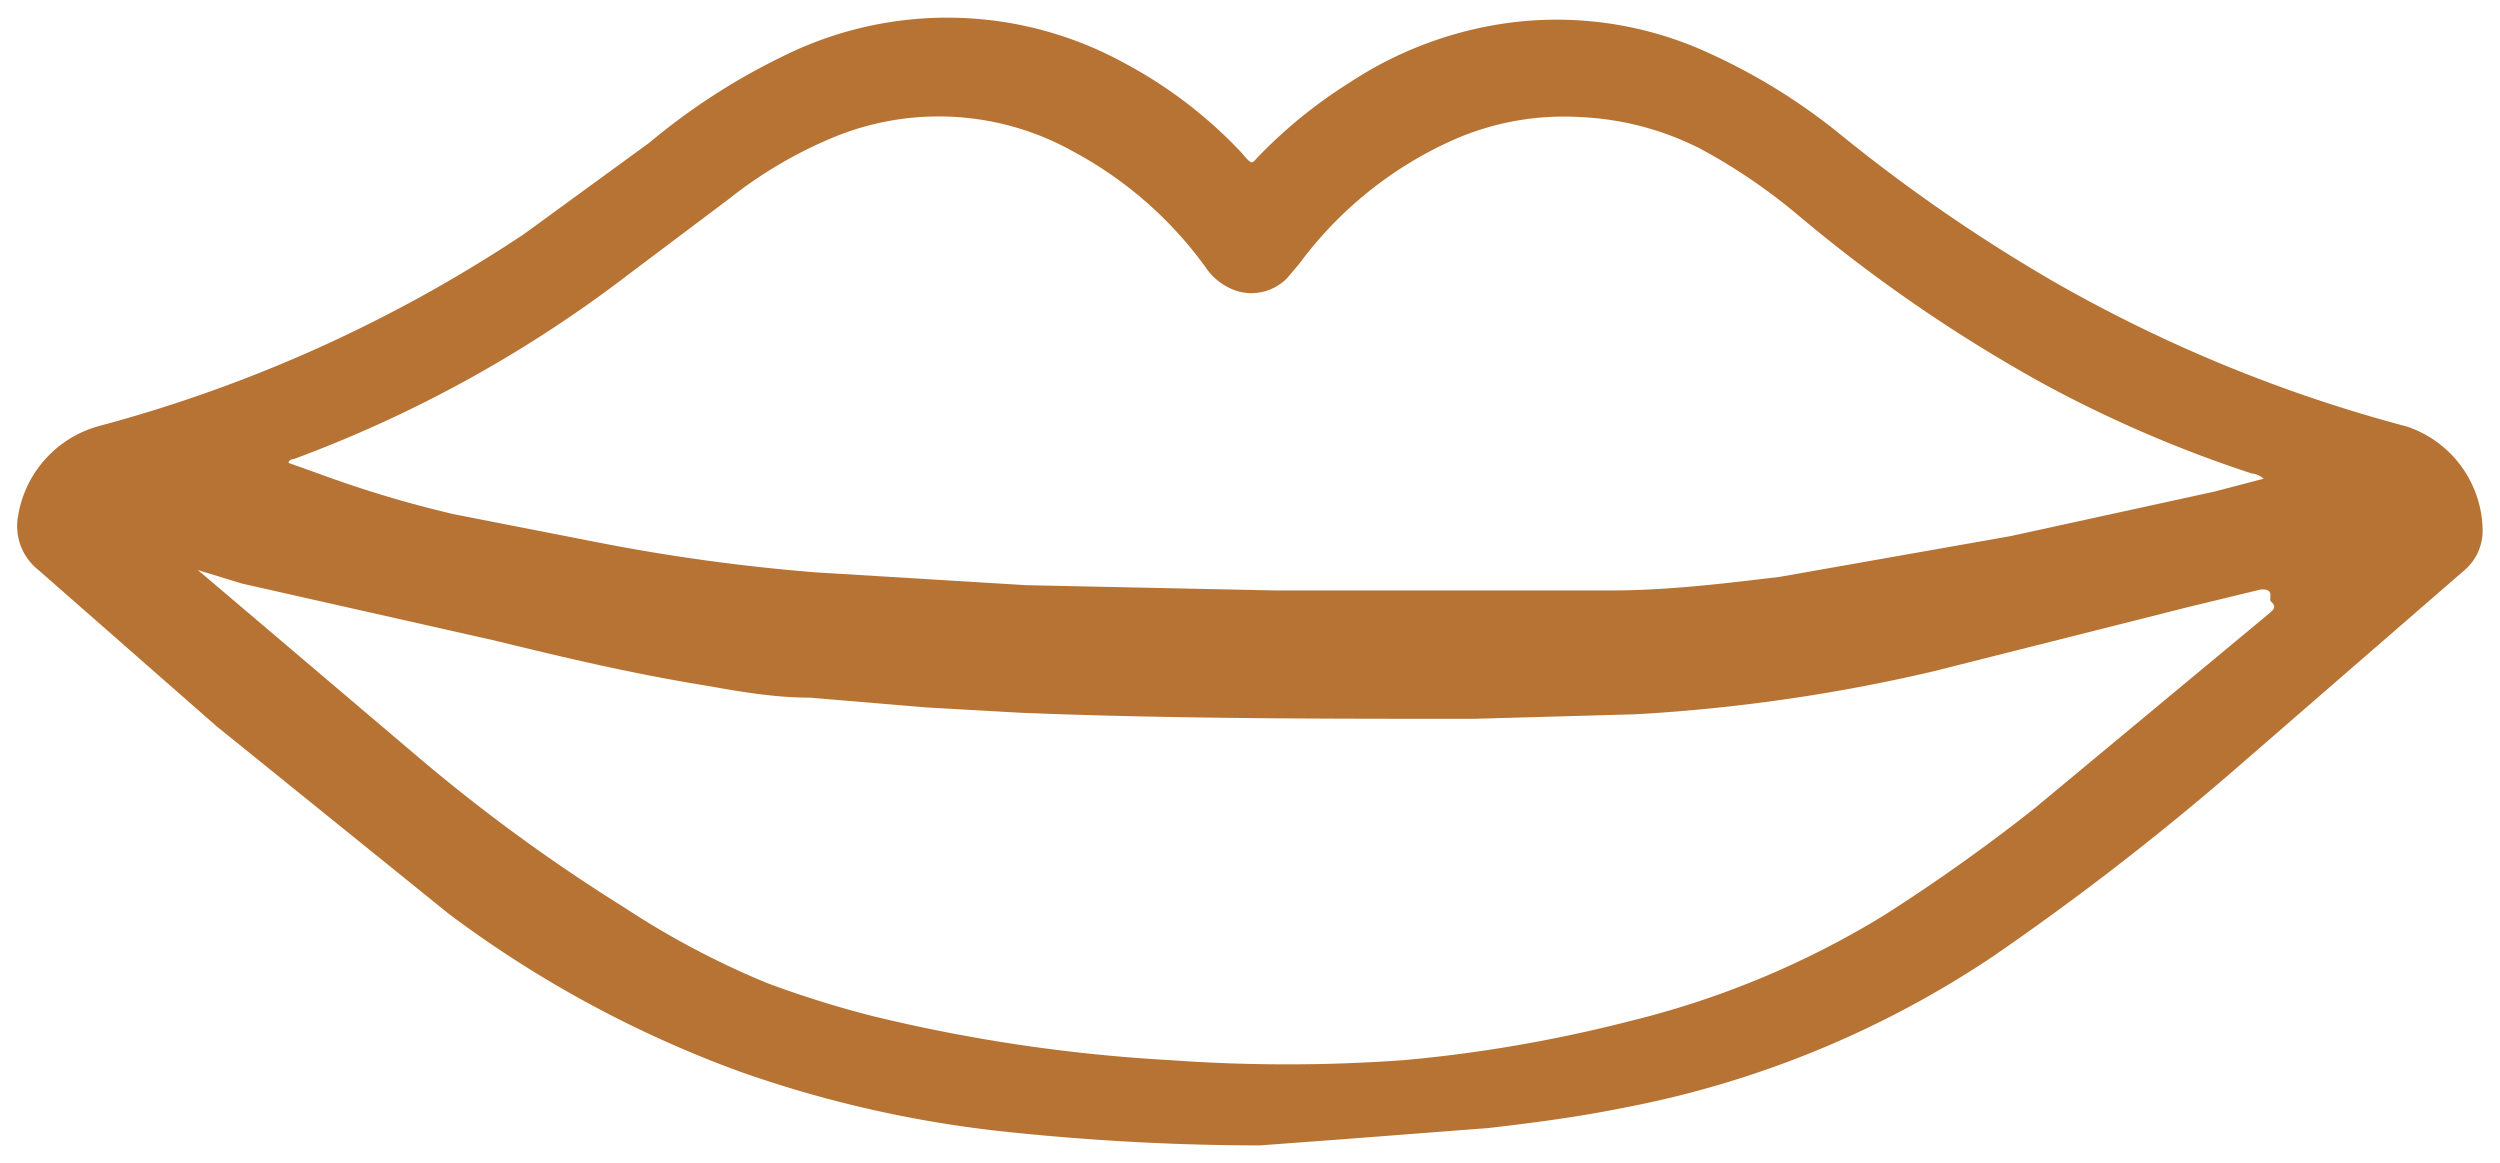
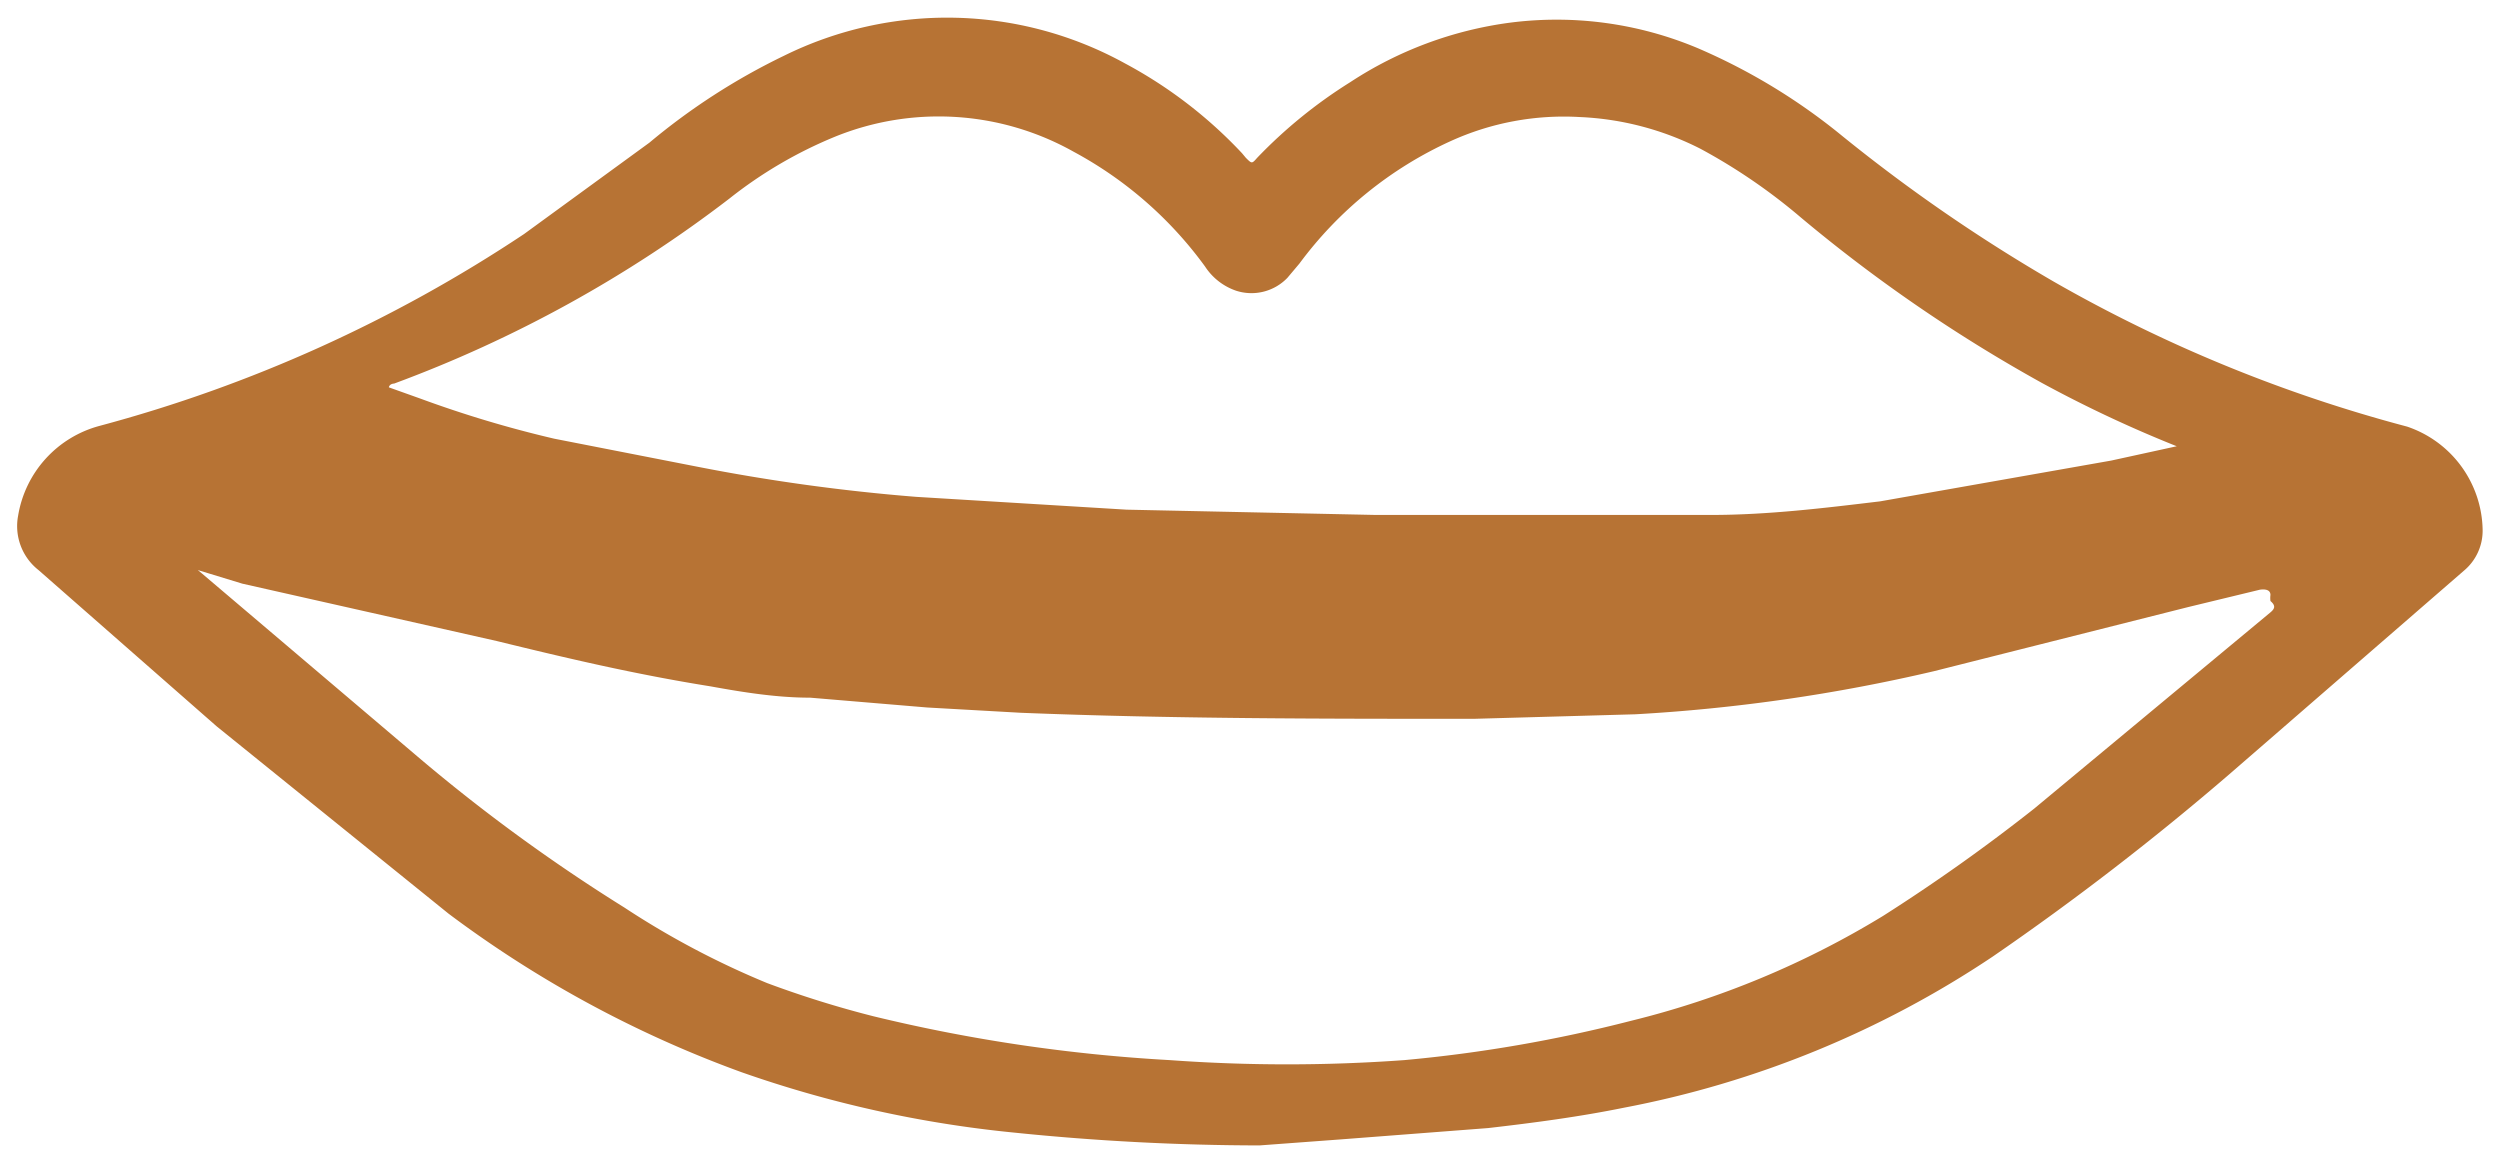
<svg xmlns="http://www.w3.org/2000/svg" viewBox="3.38 3.45 33.11 15.4">
-   <path d="M20.06 18.62a32.28 32.28 0 0 1-3.25-.17 15.45 15.45 0 0 1-3.61-.8 15 15 0 0 1-3.88-2.1l-3.07-2.48L3.89 11a.74.74 0 0 1-.27-.72A1.48 1.48 0 0 1 4.7 9.09a19 19 0 0 0 5.62-2.54l1.66-1.21a8.6 8.6 0 0 1 1.78-1.15 4.88 4.88 0 0 1 4.52.1 6 6 0 0 1 1.55 1.19l.05.06c.08.08.08.08.15 0a6.41 6.41 0 0 1 1.23-1 5.06 5.06 0 0 1 2.12-.79 4.82 4.82 0 0 1 2.49.34 8 8 0 0 1 1.92 1.17 21.93 21.93 0 0 0 2.79 1.92 19.39 19.39 0 0 0 4.68 1.92 1.47 1.47 0 0 1 1 1.37.69.69 0 0 1-.25.54l-3.1 2.69a36.44 36.44 0 0 1-3.14 2.42 13.21 13.21 0 0 1-4.88 2c-.59.12-1.19.2-1.8.27l-1.95.15zm13.3-8.83a.28.28 0 0 0-.16-.07 16.66 16.66 0 0 1-2.78-1.2 20.28 20.28 0 0 1-3.19-2.19 7.63 7.63 0 0 0-1.33-.91A3.89 3.89 0 0 0 24.3 5a3.62 3.62 0 0 0-1.71.32 5.14 5.14 0 0 0-2 1.62l-.16.19a.66.66 0 0 1-.68.17.8.8 0 0 1-.41-.32 5.19 5.19 0 0 0-1.74-1.52 3.65 3.65 0 0 0-3.16-.2 5.78 5.78 0 0 0-1.4.82l-1.33 1a16.93 16.93 0 0 1-4.44 2.45s-.06 0-.07.05l.42.15a15.05 15.05 0 0 0 1.77.53l1.89.37a25.6 25.6 0 0 0 2.9.4l2.79.17 3.3.07h4.44c.75 0 1.49-.09 2.24-.18l3.06-.54 2.7-.59zM6 11h0l.06.05 2.85 2.42a23.19 23.19 0 0 0 2.74 2 11.19 11.19 0 0 0 1.89 1 13.56 13.56 0 0 0 1.41.44 21.69 21.69 0 0 0 3.92.58 21.51 21.51 0 0 0 3.11 0 18.89 18.89 0 0 0 3-.52 11.81 11.81 0 0 0 3.34-1.39 24.12 24.12 0 0 0 2-1.42l3.13-2.6c.06-.05.07-.09 0-.15a.3.3 0 0 1 0-.08c0-.07-.07-.08-.14-.07l-.95.23-3.37.85a22.93 22.93 0 0 1-3.95.57l-2.14.06c-2 0-4 0-6-.08l-1.24-.07-1.55-.13c-.44 0-.88-.07-1.32-.15-1-.16-1.89-.37-2.83-.6l-3.37-.76z" fill="#b77334" />
+   <path d="M20.06 18.62a32.28 32.28 0 0 1-3.25-.17 15.45 15.45 0 0 1-3.61-.8 15 15 0 0 1-3.88-2.1l-3.07-2.48L3.89 11a.74.74 0 0 1-.27-.72A1.48 1.48 0 0 1 4.7 9.09a19 19 0 0 0 5.62-2.54l1.66-1.21a8.6 8.6 0 0 1 1.78-1.15 4.88 4.88 0 0 1 4.52.1 6 6 0 0 1 1.55 1.19l.05.06c.08.08.08.08.15 0a6.41 6.41 0 0 1 1.23-1 5.06 5.06 0 0 1 2.12-.79 4.82 4.82 0 0 1 2.49.34 8 8 0 0 1 1.92 1.17 21.93 21.93 0 0 0 2.79 1.92 19.39 19.39 0 0 0 4.68 1.92 1.47 1.47 0 0 1 1 1.37.69.69 0 0 1-.25.54l-3.1 2.69a36.44 36.44 0 0 1-3.14 2.42 13.21 13.21 0 0 1-4.88 2c-.59.12-1.19.2-1.8.27l-1.95.15zm13.3-8.83a.28.28 0 0 0-.16-.07 16.66 16.66 0 0 1-2.78-1.2 20.28 20.28 0 0 1-3.19-2.19 7.63 7.63 0 0 0-1.33-.91A3.89 3.89 0 0 0 24.3 5a3.62 3.62 0 0 0-1.71.32 5.14 5.14 0 0 0-2 1.62l-.16.19a.66.66 0 0 1-.68.17.8.8 0 0 1-.41-.32 5.19 5.19 0 0 0-1.74-1.52 3.65 3.65 0 0 0-3.16-.2 5.78 5.78 0 0 0-1.4.82a16.93 16.93 0 0 1-4.44 2.45s-.06 0-.07.05l.42.15a15.05 15.05 0 0 0 1.77.53l1.89.37a25.6 25.6 0 0 0 2.9.4l2.79.17 3.3.07h4.44c.75 0 1.49-.09 2.24-.18l3.06-.54 2.7-.59zM6 11h0l.06.05 2.85 2.42a23.19 23.19 0 0 0 2.74 2 11.19 11.19 0 0 0 1.89 1 13.56 13.56 0 0 0 1.41.44 21.69 21.69 0 0 0 3.92.58 21.51 21.51 0 0 0 3.11 0 18.89 18.89 0 0 0 3-.52 11.81 11.81 0 0 0 3.34-1.39 24.12 24.12 0 0 0 2-1.42l3.13-2.6c.06-.05.07-.09 0-.15a.3.3 0 0 1 0-.08c0-.07-.07-.08-.14-.07l-.95.23-3.37.85a22.93 22.93 0 0 1-3.95.57l-2.14.06c-2 0-4 0-6-.08l-1.24-.07-1.55-.13c-.44 0-.88-.07-1.32-.15-1-.16-1.89-.37-2.83-.6l-3.37-.76z" fill="#b77334" />
</svg>